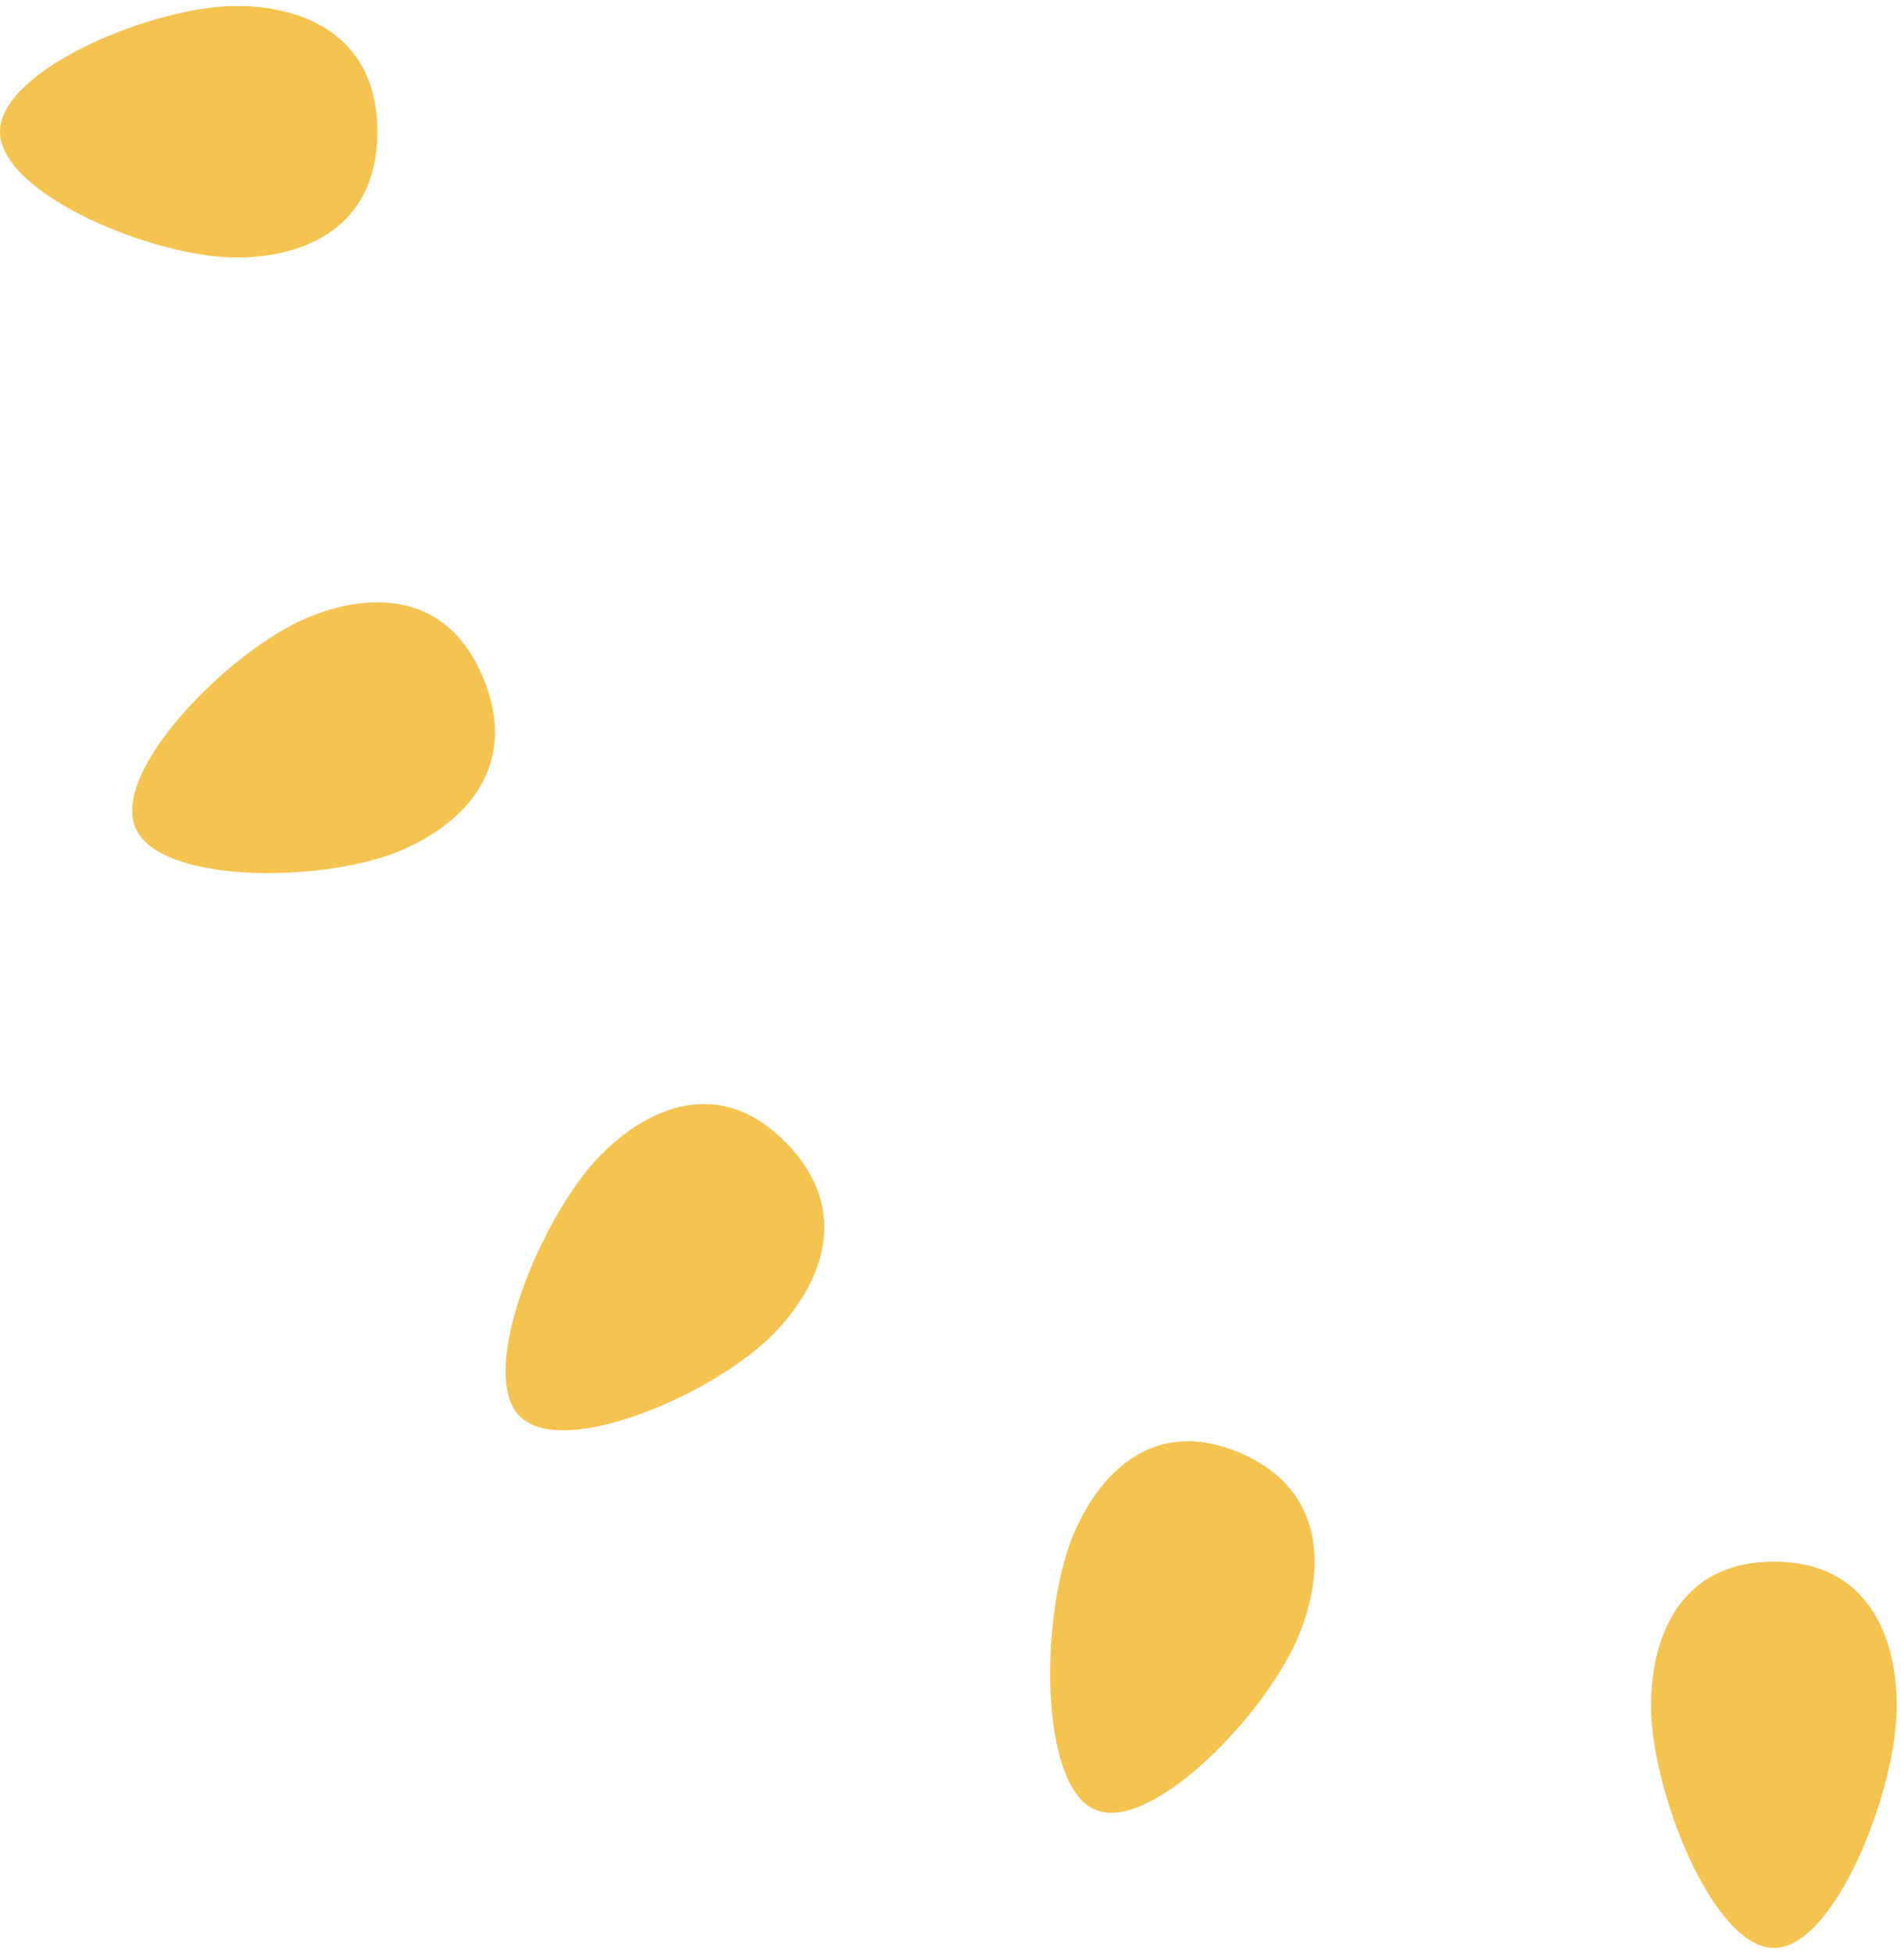
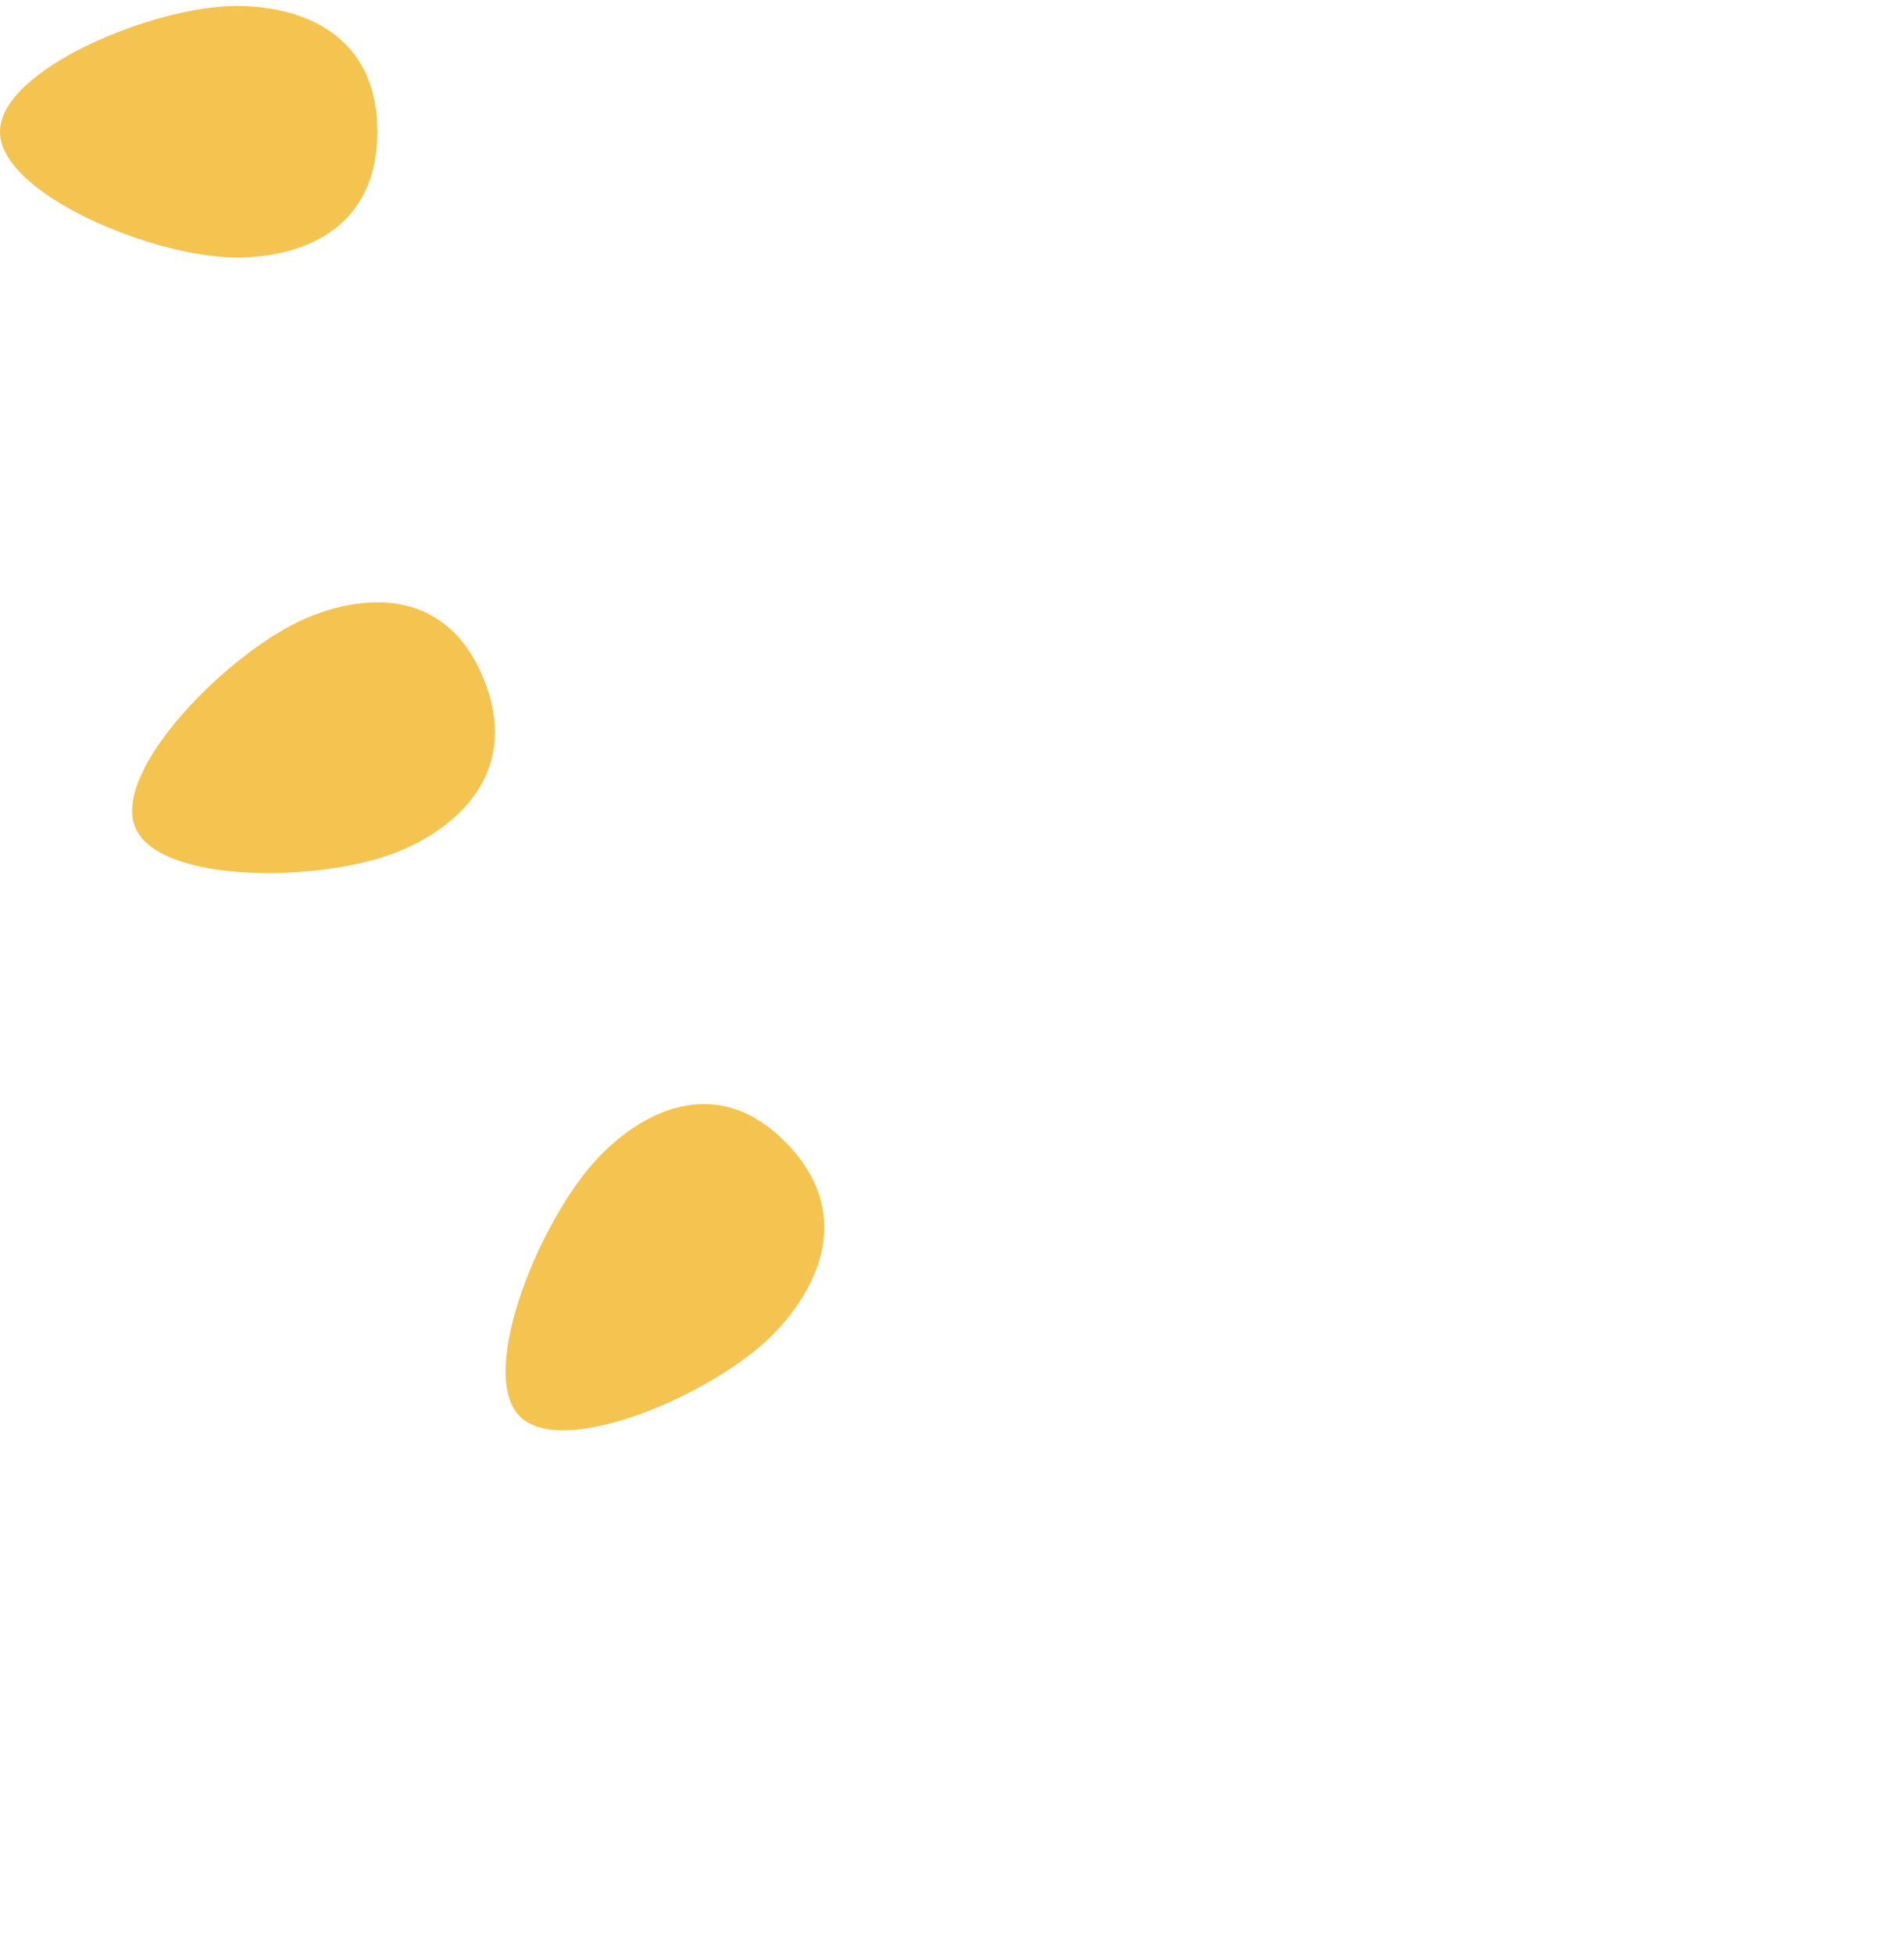
<svg xmlns="http://www.w3.org/2000/svg" width="156" height="160" viewBox="0 0 156 160" fill="none">
  <path d="M0 10.792C0 5.704 12.574 0.488 19.379 0.488C24.835 0.488 30.918 2.879 30.918 10.792C30.918 18.706 24.85 21.097 19.379 21.097C12.558 21.097 0 15.88 0 10.792Z" fill="#F5C350" />
  <path d="M11.069 67.741C9.172 63.038 18.83 53.295 25.117 50.631C30.166 48.496 36.672 48.319 39.635 55.639C42.599 62.958 37.879 67.548 32.831 69.683C26.528 72.348 12.966 72.46 11.069 67.757" fill="#F5C350" />
  <path d="M42.567 116.006C39.055 112.411 44.338 99.618 49.152 94.691C53.008 90.742 58.966 88.029 64.422 93.631C69.894 99.217 67.245 105.316 63.388 109.265C58.574 114.192 46.079 119.602 42.567 116.006Z" fill="#F5C350" />
-   <path d="M89.729 148.253C85.135 146.31 85.245 132.426 87.847 125.974C89.933 120.805 94.416 115.974 101.566 119.008C108.7 122.041 108.543 128.702 106.458 133.871C103.855 140.323 94.338 150.211 89.744 148.253" fill="#F5C350" />
-   <path d="M145.34 159.585C140.37 159.585 135.274 146.712 135.274 139.746C135.274 134.16 137.611 127.932 145.34 127.932C153.069 127.932 155.406 134.144 155.406 139.746C155.406 146.728 150.31 159.585 145.34 159.585Z" fill="#F5C350" />
</svg>